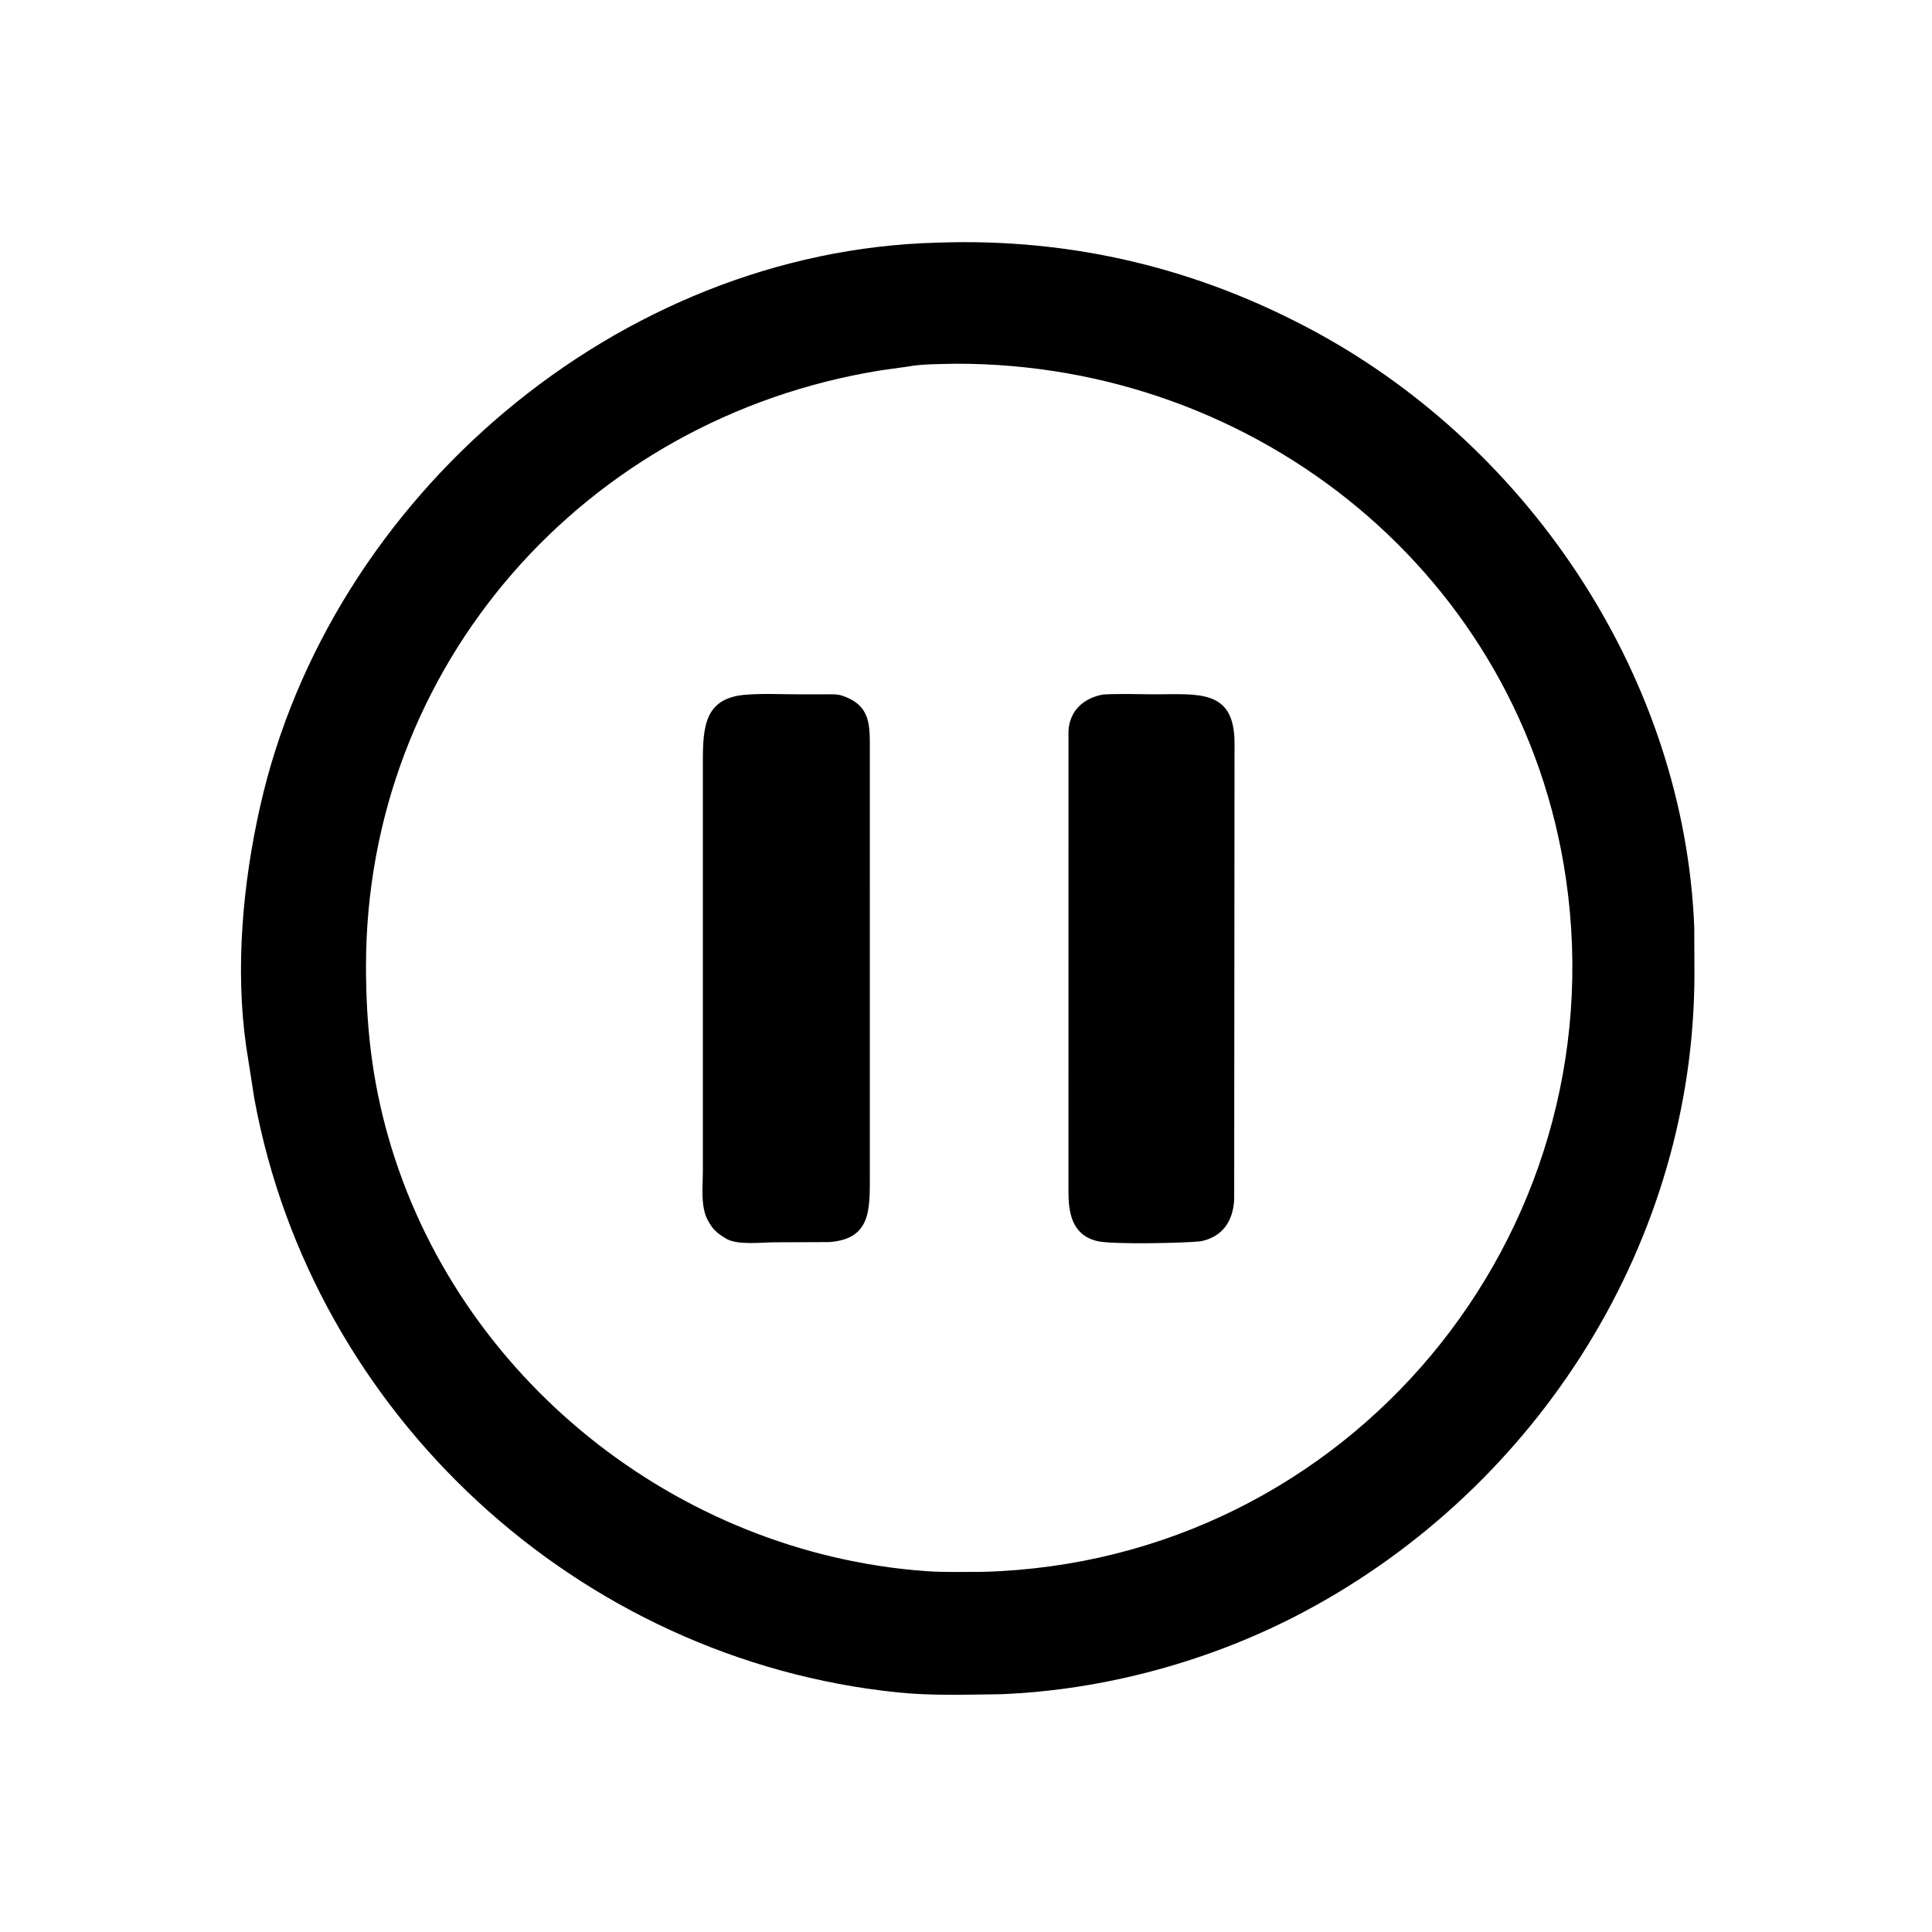
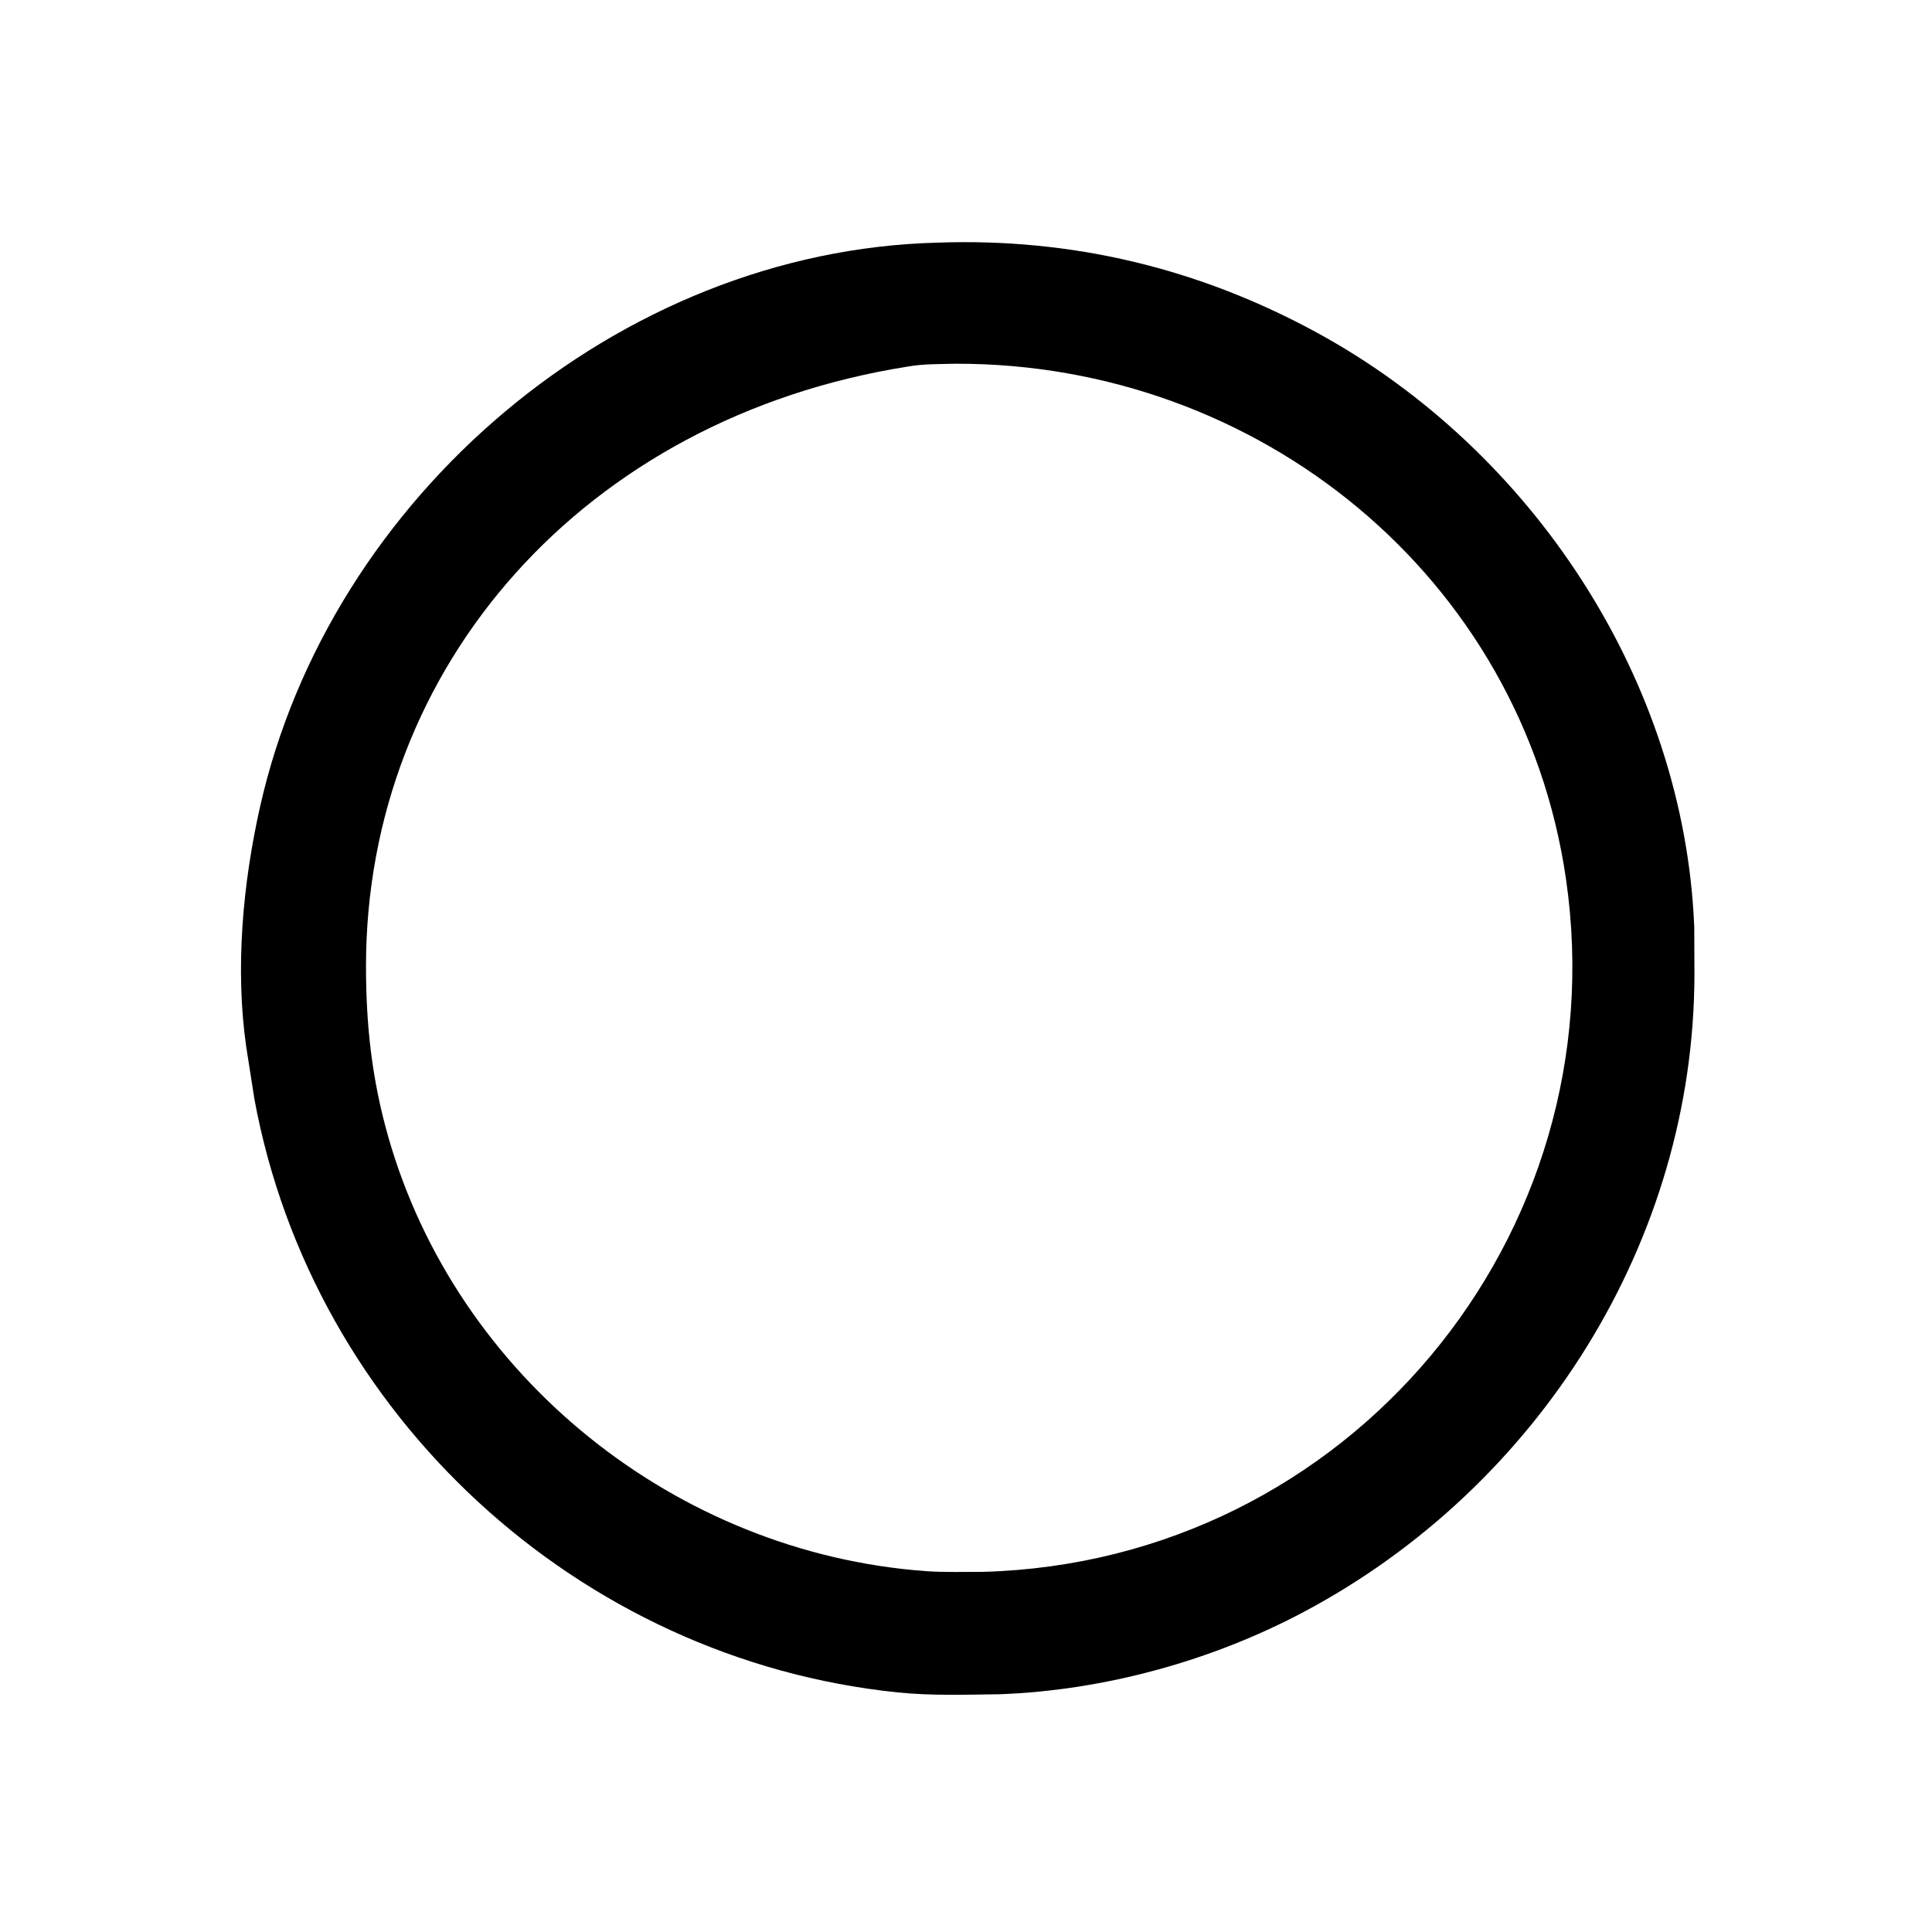
<svg xmlns="http://www.w3.org/2000/svg" version="1.1" style="display: block;" viewBox="0 0 2048 2048" width="640" height="640">
-   <path transform="translate(0,0)" fill="rgb(0,0,0)" d="M 1060.37 1795.96 C 1024.4 1796.37 987.55 1797.71 951.736 1794.04 C 613.086 1759.32 331.479 1499.81 269.69 1165.12 L 260.985 1109.5 C 249.14 1026.7 257.348 936.704 275.66 855.268 C 349.577 526.537 655.403 265.925 993.266 257.232 C 1136.06 252.055 1270.84 284.32 1396.24 352.755 C 1624.16 477.141 1785.51 721.299 1795.98 982.845 L 1796.17 1032.66 C 1795.9 1315.23 1631.24 1576.1 1382.53 1708.45 C 1284.51 1760.62 1171.24 1791.67 1060.37 1795.96 z M 1013.5 385.568 C 996.384 386.022 978.658 385.611 961.758 388.66 L 933.58 392.616 C 619.373 443.114 387.987 706.347 387.974 1024.2 C 387.971 1086.96 394.252 1144.35 411.617 1205.23 C 484.206 1459.72 716.53 1645.79 980.621 1665.41 C 1001.17 1666.93 1021.94 1666.15 1042.54 1666.21 C 1429.39 1655.36 1714.75 1310.15 1660.06 932.13 C 1613.58 610.884 1333.61 385.018 1013.5 385.568 z" />
-   <path transform="translate(0,0)" fill="rgb(0,0,0)" d="M 878.541 1316.67 L 820.998 1316.89 C 807.582 1316.89 780.927 1320.38 769.058 1312.62 L 768 1311.91 C 760.646 1307.46 755.975 1303.46 751.655 1295.91 L 750.69 1294.2 C 742.24 1279.56 745.081 1257.32 745.072 1241.12 L 745.076 806.329 C 745.099 769.835 747.345 739.632 790.686 736.423 C 809.393 734.95 828.914 736.034 847.697 736.016 L 875.084 736.014 C 880.713 736.022 887.587 735.594 892.955 737.498 L 894 737.891 C 923.505 748.379 922.011 769.686 922.047 795.338 L 922.059 1245.83 C 922.03 1282.27 923.493 1313.75 878.541 1316.67 z" />
-   <path transform="translate(0,0)" fill="rgb(0,0,0)" d="M 1273.05 1315.79 C 1256.8 1317.72 1177.34 1319.48 1162.7 1315.52 L 1161.5 1315.17 C 1135.69 1308.07 1132.64 1284.66 1132.59 1262.35 L 1132.64 774.873 C 1133.72 753.484 1148.75 739.759 1169.46 736.217 C 1187.49 735.145 1206.04 736.001 1224.11 736.01 C 1270.15 736.034 1308.6 730.166 1308.66 787.599 L 1308.28 1271.85 C 1307 1294.38 1296.15 1310.96 1273.05 1315.79 z" />
+   <path transform="translate(0,0)" fill="rgb(0,0,0)" d="M 1060.37 1795.96 C 1024.4 1796.37 987.55 1797.71 951.736 1794.04 C 613.086 1759.32 331.479 1499.81 269.69 1165.12 L 260.985 1109.5 C 249.14 1026.7 257.348 936.704 275.66 855.268 C 349.577 526.537 655.403 265.925 993.266 257.232 C 1136.06 252.055 1270.84 284.32 1396.24 352.755 C 1624.16 477.141 1785.51 721.299 1795.98 982.845 L 1796.17 1032.66 C 1795.9 1315.23 1631.24 1576.1 1382.53 1708.45 C 1284.51 1760.62 1171.24 1791.67 1060.37 1795.96 z M 1013.5 385.568 C 996.384 386.022 978.658 385.611 961.758 388.66 C 619.373 443.114 387.987 706.347 387.974 1024.2 C 387.971 1086.96 394.252 1144.35 411.617 1205.23 C 484.206 1459.72 716.53 1645.79 980.621 1665.41 C 1001.17 1666.93 1021.94 1666.15 1042.54 1666.21 C 1429.39 1655.36 1714.75 1310.15 1660.06 932.13 C 1613.58 610.884 1333.61 385.018 1013.5 385.568 z" />
</svg>